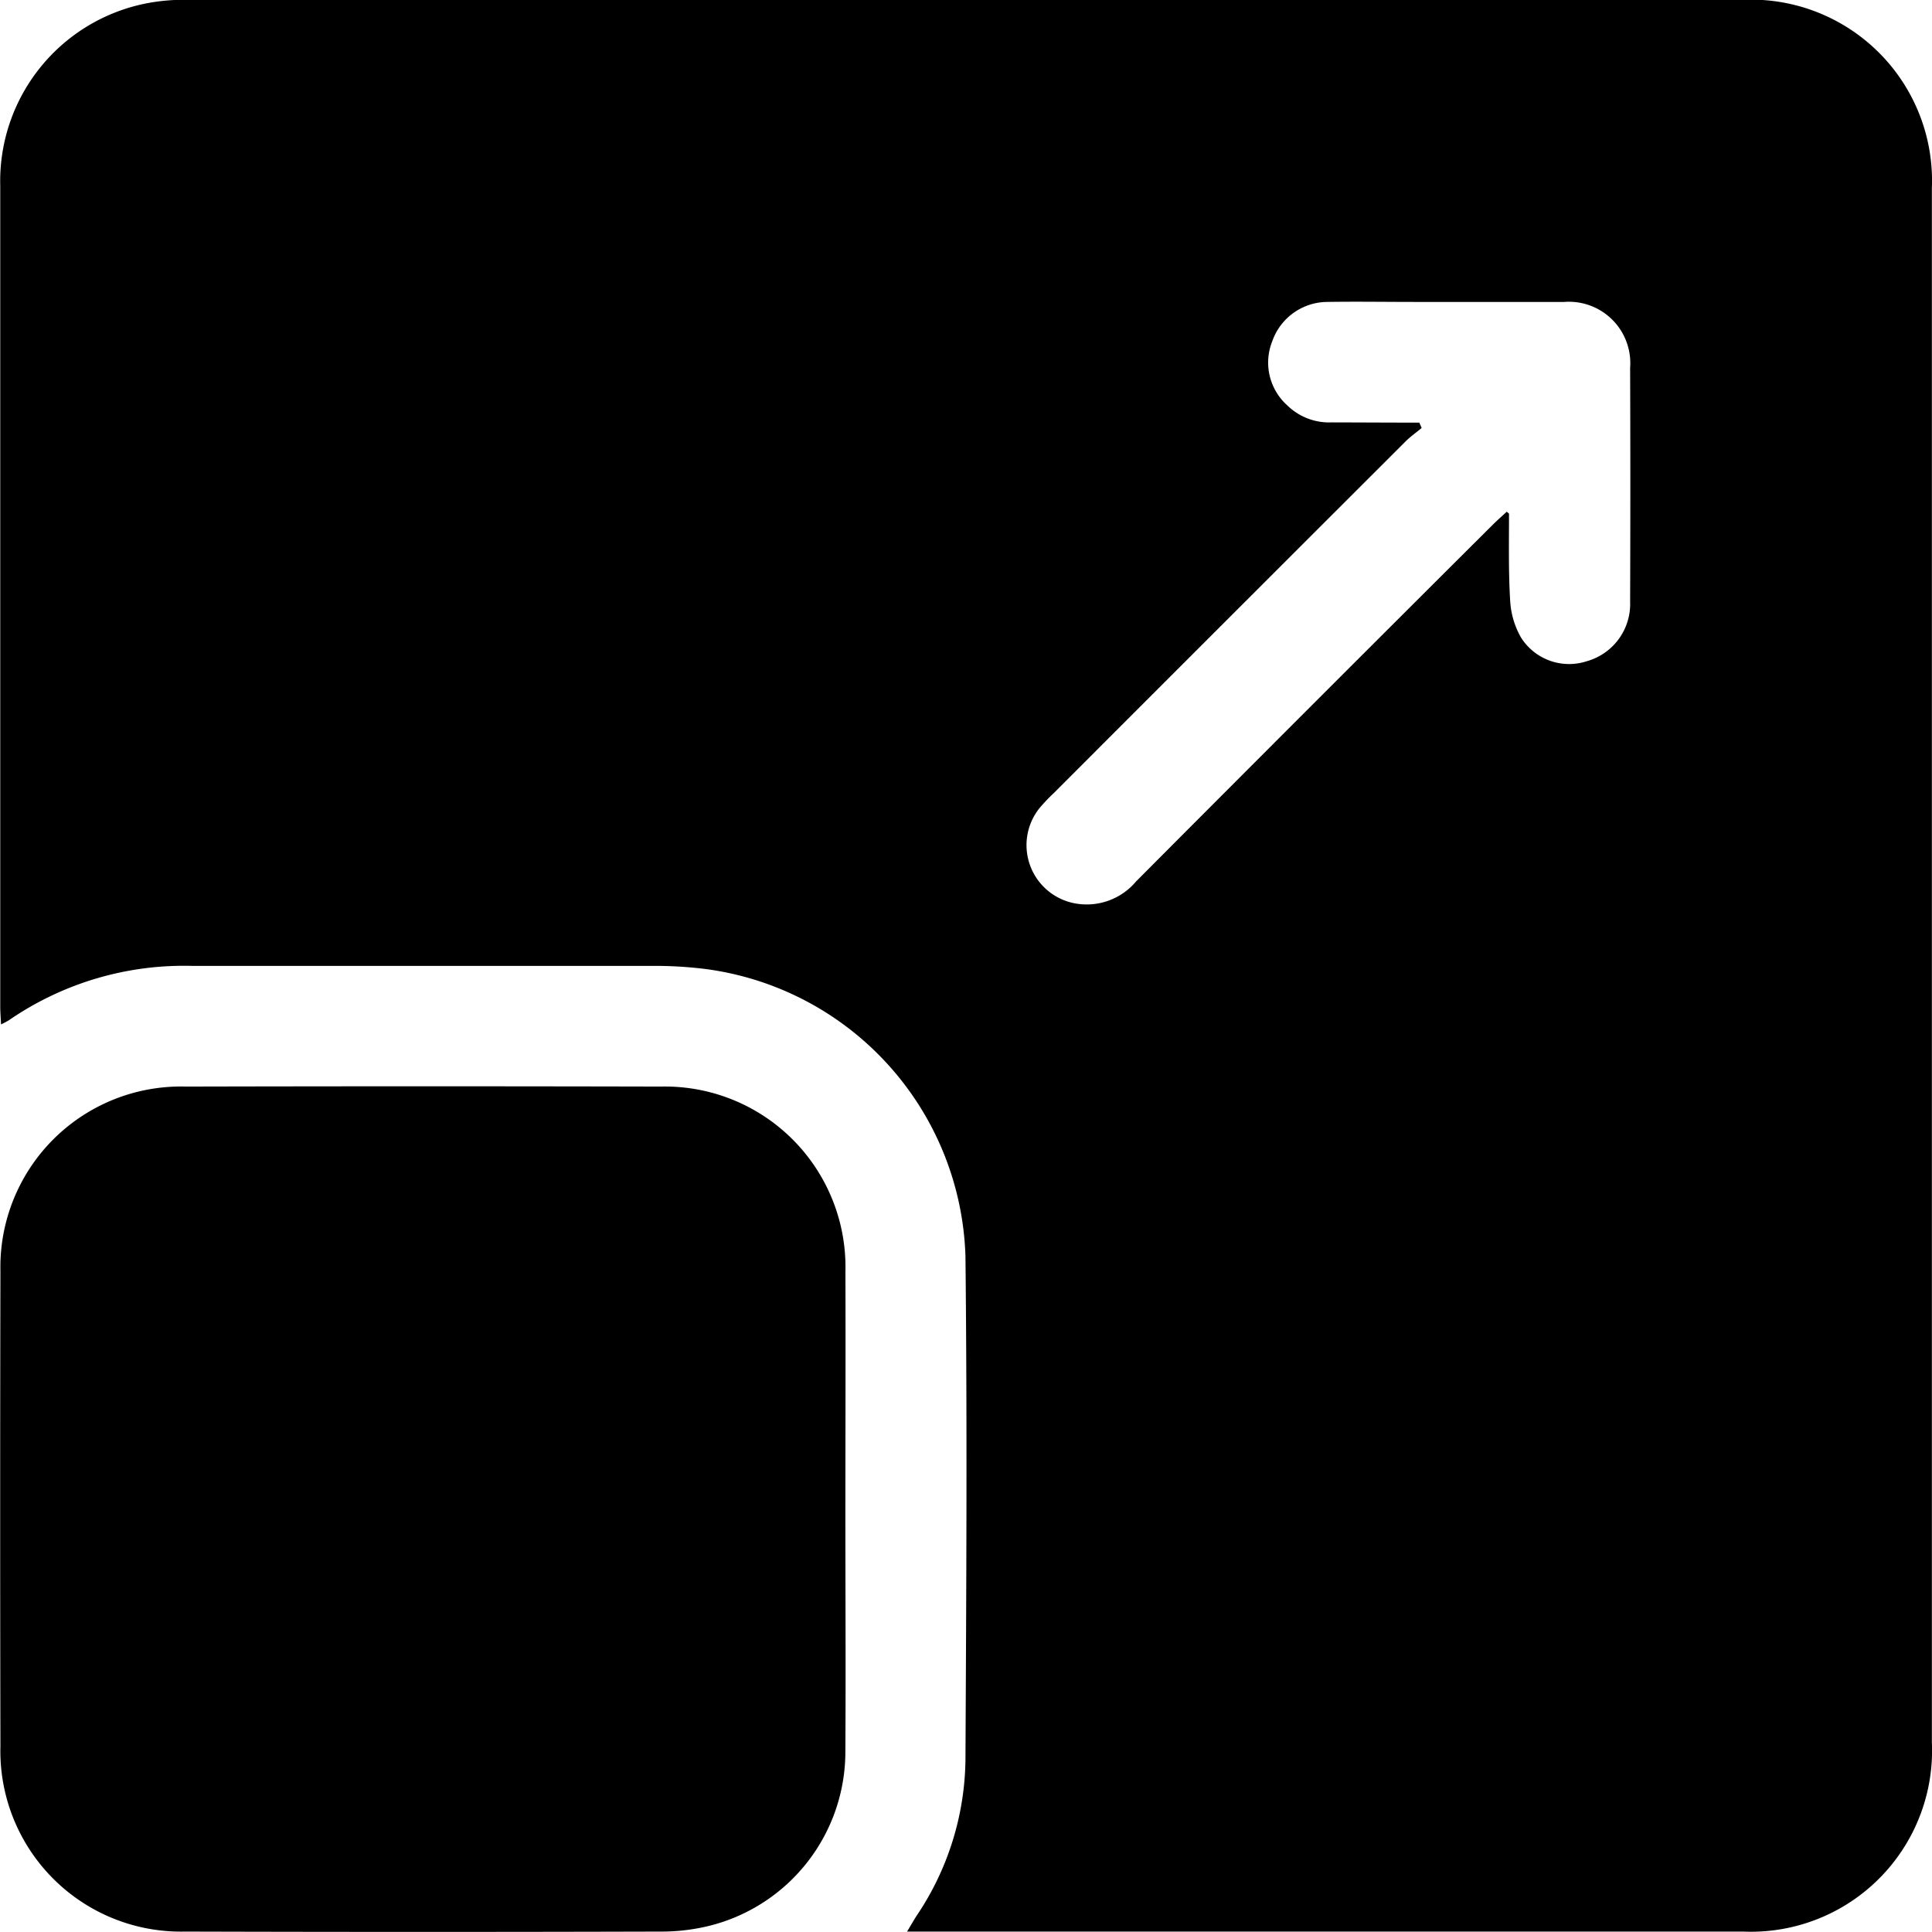
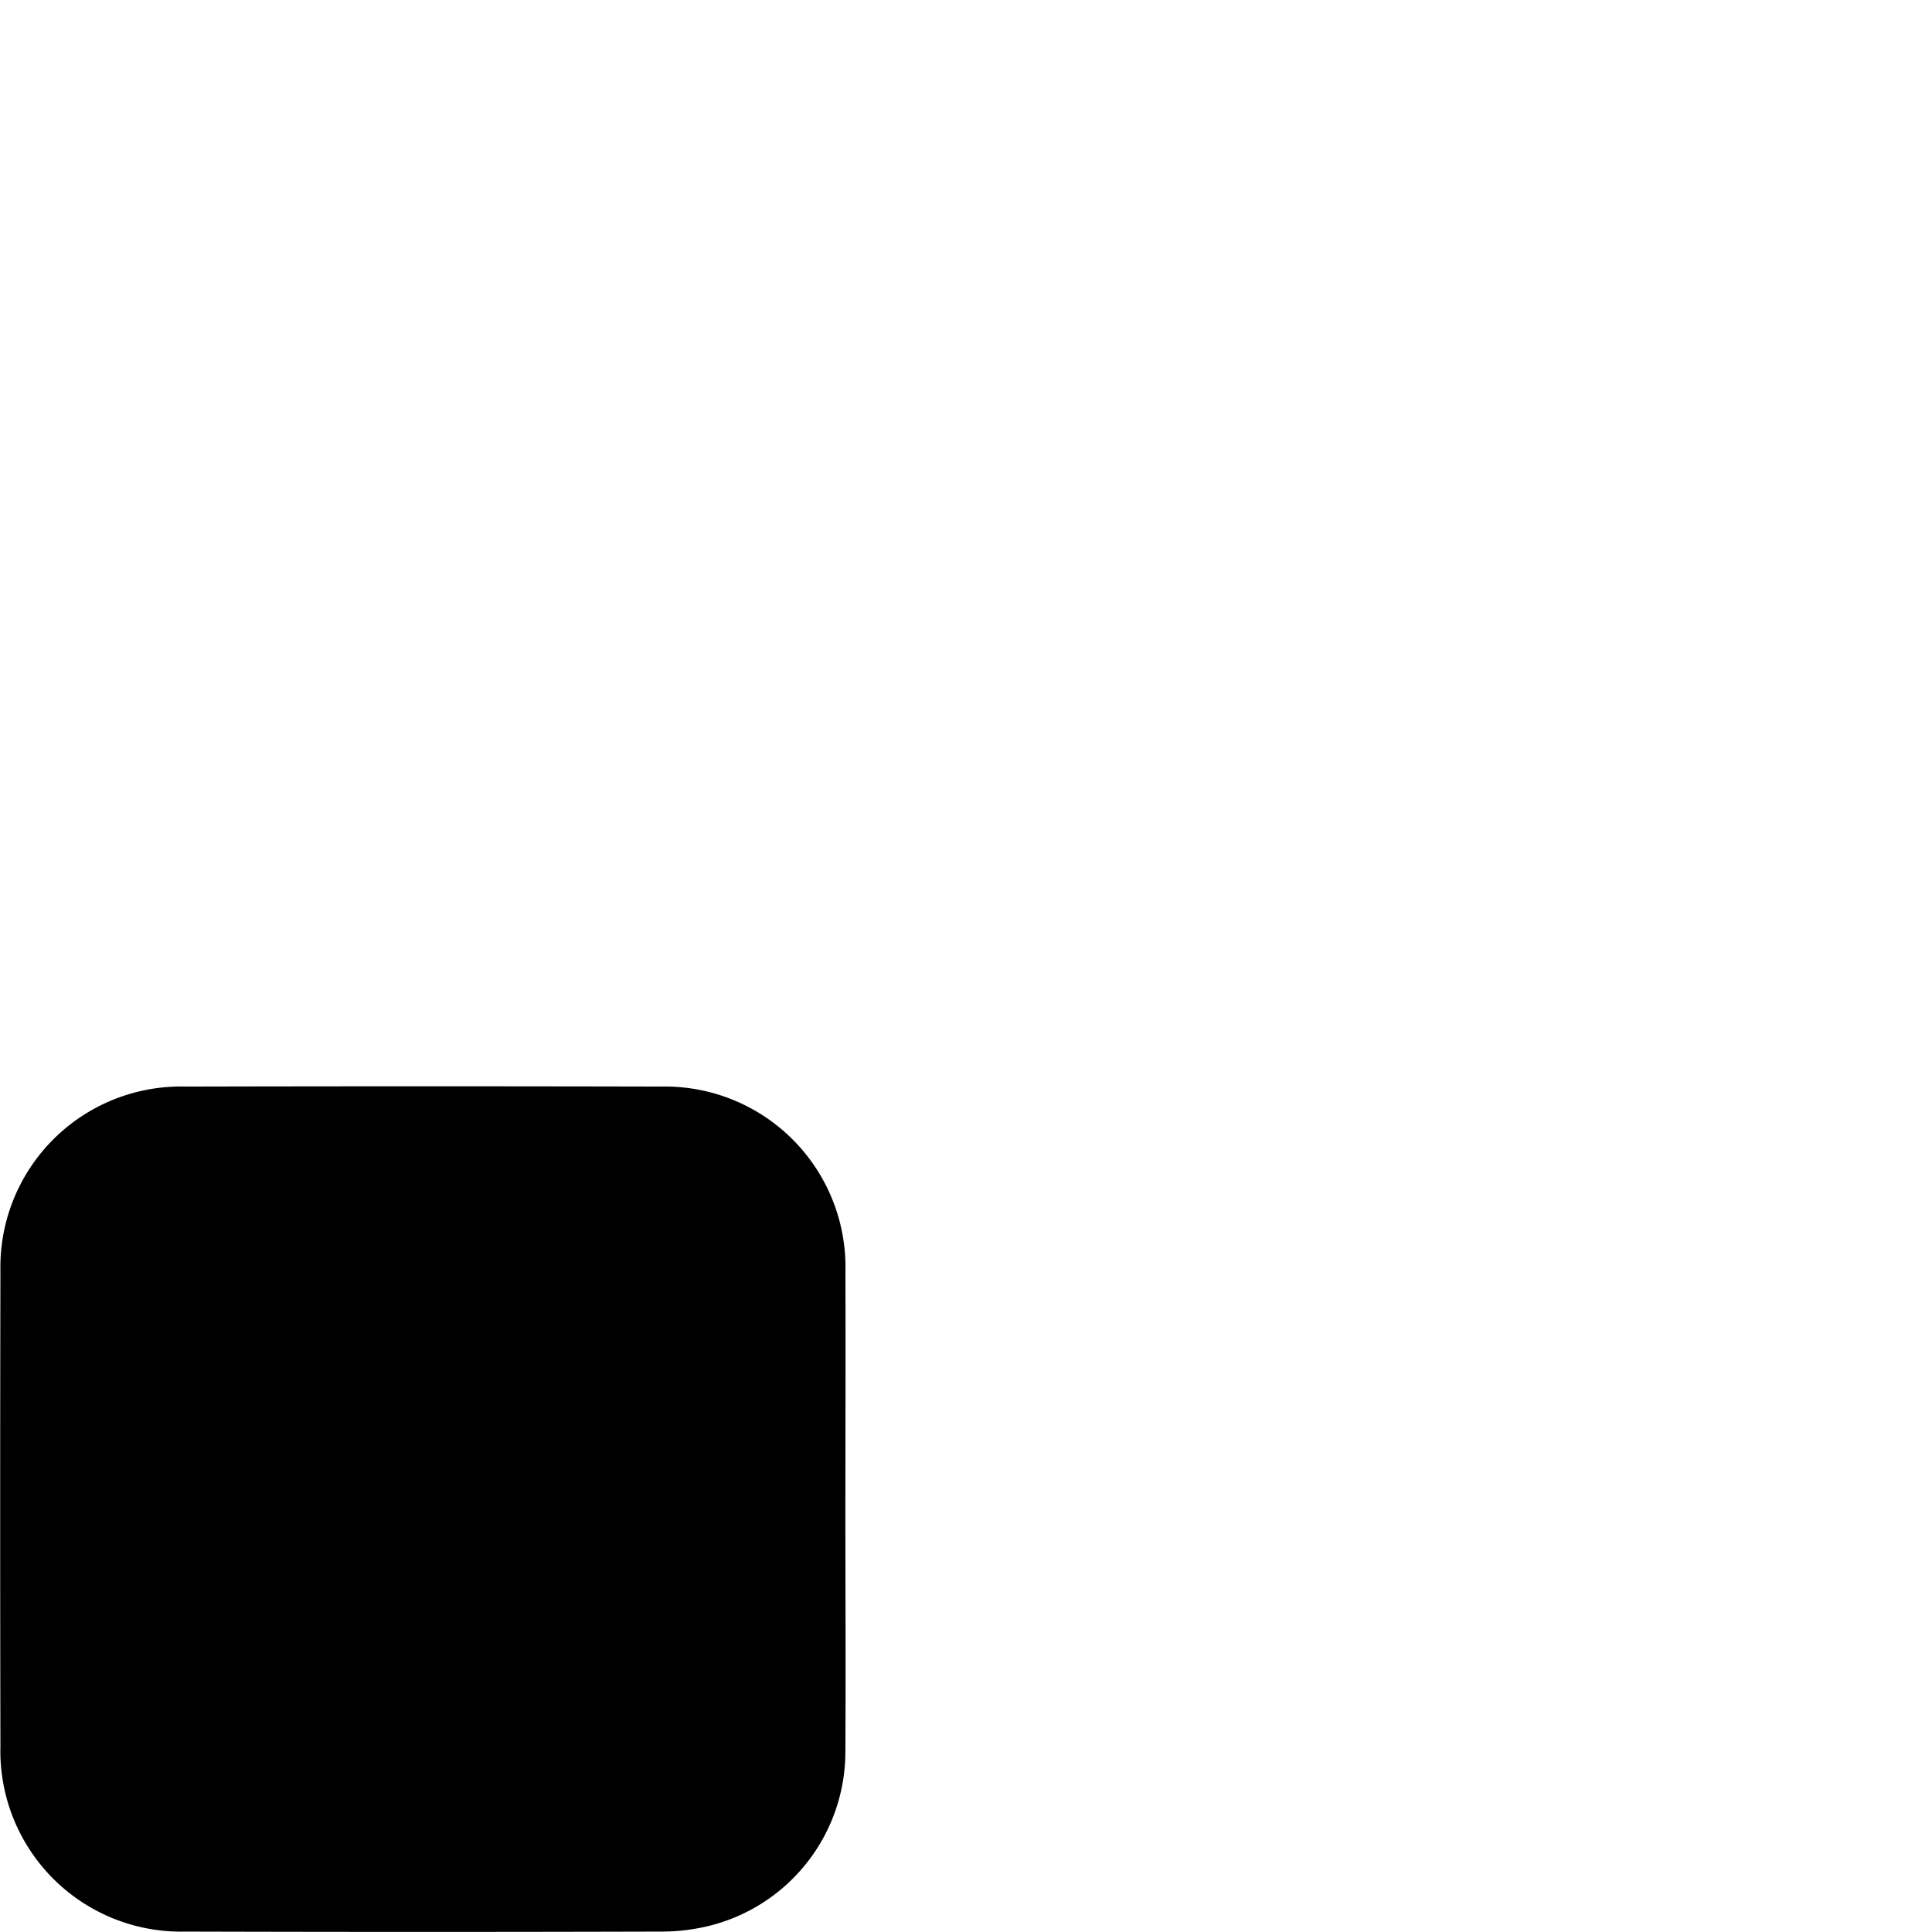
<svg xmlns="http://www.w3.org/2000/svg" width="32" height="32" viewBox="0 0 32 32">
  <g id="Group_4459" data-name="Group 4459" transform="translate(188.383)">
-     <path id="Path_497" data-name="Path 497" d="M-188.363-22.367c-.005-.116-.013-.206-.013-.3q0-6.8,0-13.592a3,3,0,0,1,2.616-3.051,3.444,3.444,0,0,1,.529-.027q12.857,0,25.714,0a3,3,0,0,1,3.135,3.119q0,12.873,0,25.746a3,3,0,0,1-3.124,3.131q-6.764,0-13.528,0h-.322c.064-.107.108-.184.156-.259a4.71,4.71,0,0,0,.811-2.585c.014-2.78.03-5.562,0-8.342a4.955,4.955,0,0,0-4.289-4.755,6.806,6.806,0,0,0-.84-.054c-2.562,0-5.124,0-7.686,0a5.112,5.112,0,0,0-3.028.9A1.23,1.23,0,0,1-188.363-22.367Zm23.491-9.967.039.089c-.088.073-.183.14-.264.22q-2.917,2.913-5.832,5.83a2.833,2.833,0,0,0-.236.249.981.981,0,0,0,.566,1.57,1.067,1.067,0,0,0,1.037-.36q2.943-2.954,5.9-5.9c.078-.078.161-.15.239-.223.025.024.037.03.037.036,0,.479-.01.958.019,1.435a1.381,1.381,0,0,0,.18.614.942.942,0,0,0,1.092.391.984.984,0,0,0,.715-.985q.007-1.937,0-3.873a1.017,1.017,0,0,0-1.092-1.092c-.823,0-1.645,0-2.468,0-.489,0-.979-.008-1.468,0a.972.972,0,0,0-.9.653.951.951,0,0,0,.248,1.059.992.992,0,0,0,.737.283C-165.843-32.337-165.358-32.334-164.872-32.334Z" transform="translate(-0.003 39.334)" />
    <path id="Path_498" data-name="Path 498" d="M-174.381,8.164c0,1.333.008,2.665,0,4a2.972,2.972,0,0,1-2.235,2.889,3.318,3.318,0,0,1-.832.1q-3.935.011-7.871,0a2.991,2.991,0,0,1-3.057-3.068q-.008-3.936,0-7.872a2.991,2.991,0,0,1,3.068-3.056q3.936-.009,7.872,0a2.991,2.991,0,0,1,3.056,3.068C-174.376,5.54-174.38,6.852-174.381,8.164Z" transform="translate(0 16.84)" />
  </g>
</svg>